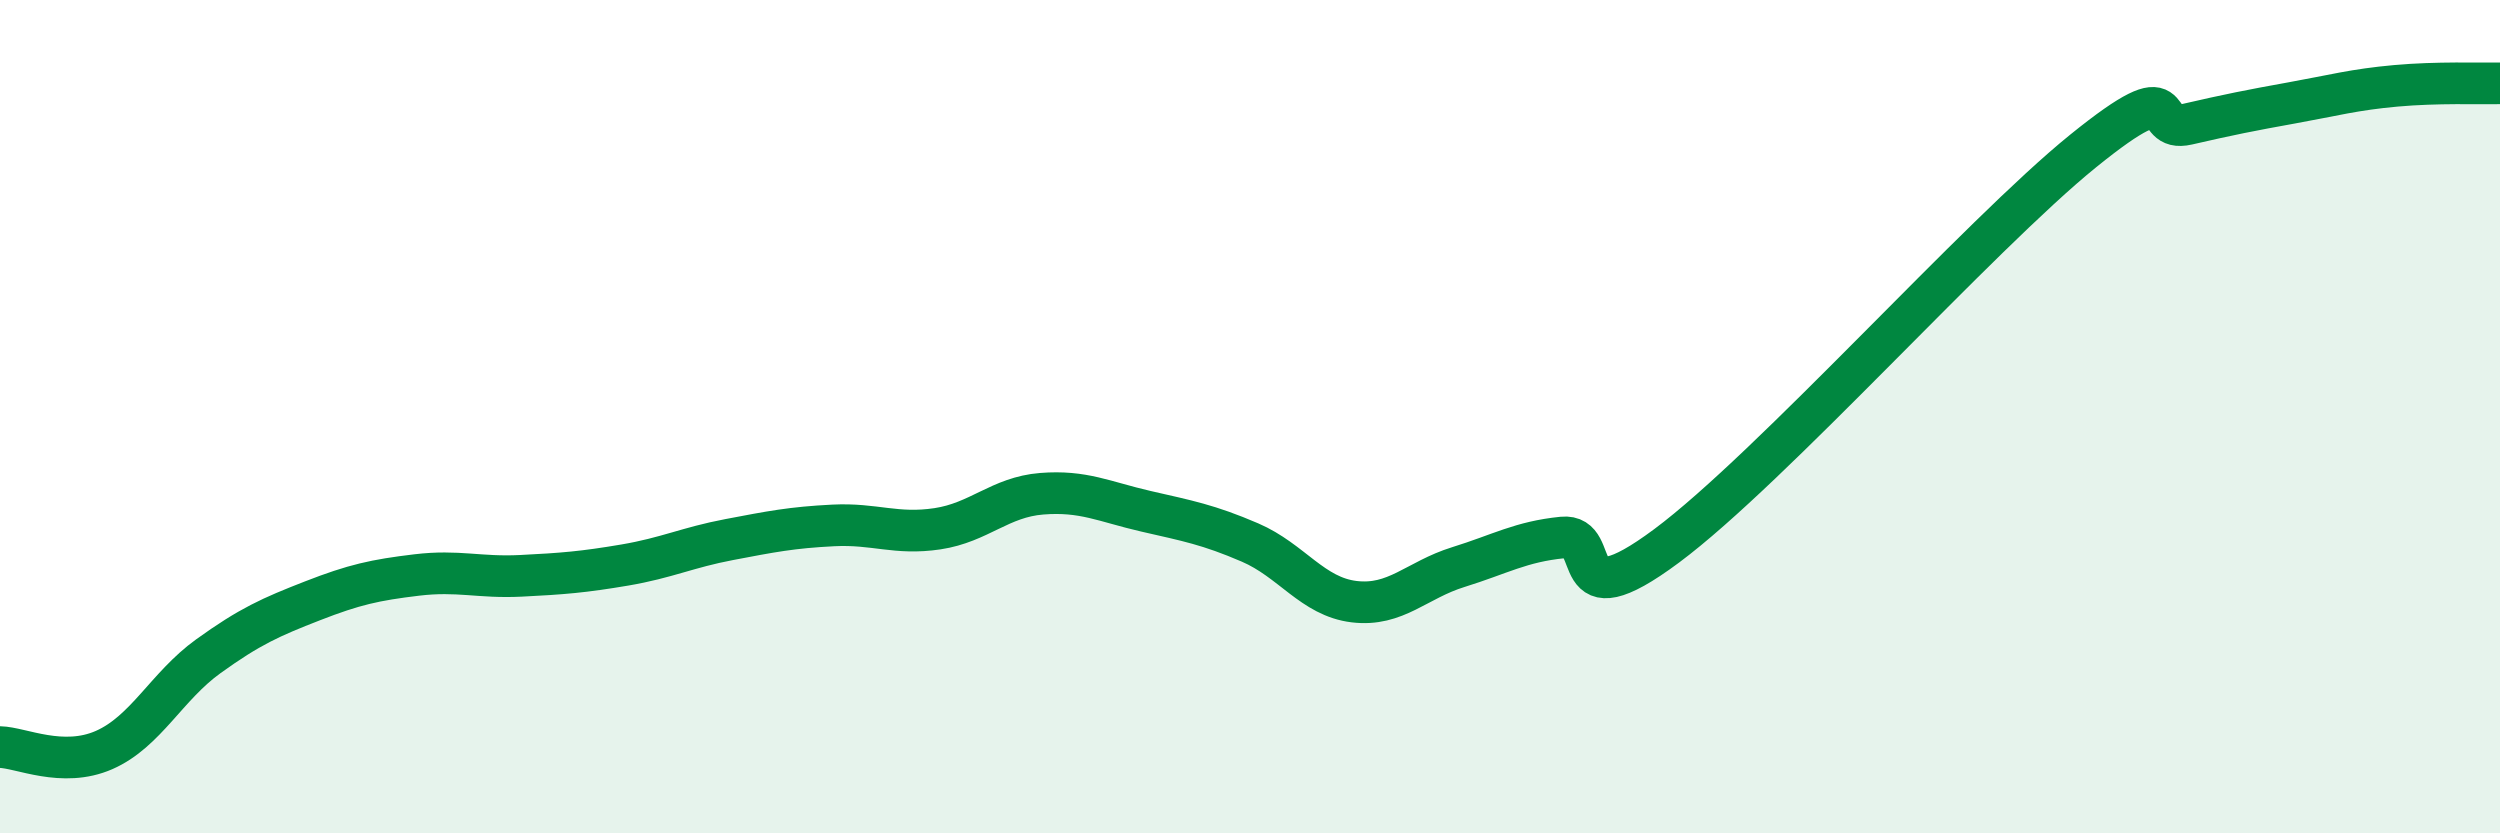
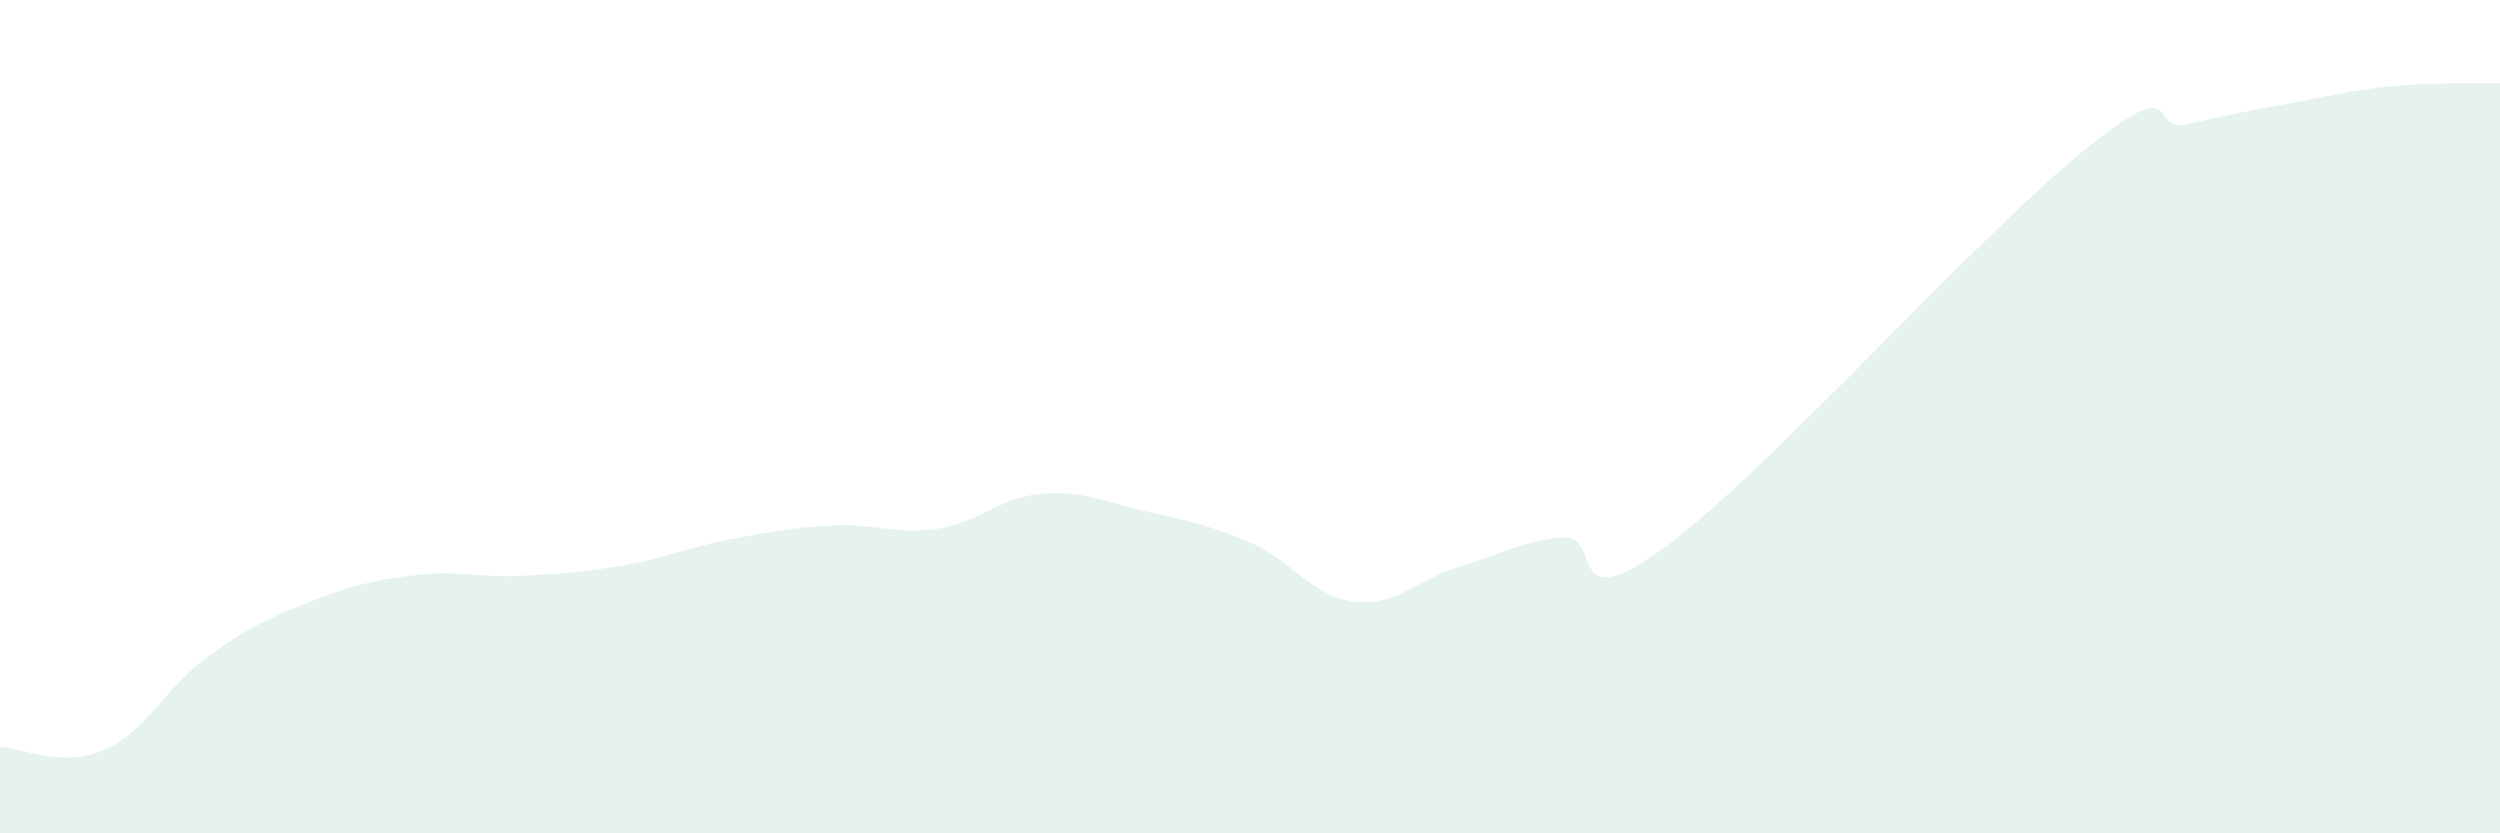
<svg xmlns="http://www.w3.org/2000/svg" width="60" height="20" viewBox="0 0 60 20">
  <path d="M 0,17.93 C 0.5,17.94 1.5,18.44 2.5,18 C 3.5,17.56 4,16.47 5,15.75 C 6,15.03 6.5,14.81 7.5,14.42 C 8.5,14.03 9,13.92 10,13.8 C 11,13.68 11.5,13.87 12.5,13.82 C 13.5,13.77 14,13.73 15,13.56 C 16,13.39 16.5,13.14 17.5,12.95 C 18.5,12.76 19,12.66 20,12.61 C 21,12.56 21.5,12.84 22.5,12.69 C 23.5,12.54 24,11.93 25,11.85 C 26,11.77 26.5,12.04 27.5,12.27 C 28.5,12.5 29,12.59 30,13.02 C 31,13.45 31.5,14.32 32.5,14.44 C 33.5,14.56 34,13.92 35,13.61 C 36,13.3 36.5,13 37.5,12.9 C 38.5,12.8 37.5,14.96 40,13.1 C 42.5,11.24 47.5,5.64 50,3.62 C 52.5,1.6 51.5,3.21 52.5,2.98 C 53.5,2.75 54,2.65 55,2.47 C 56,2.29 56.5,2.15 57.5,2.06 C 58.5,1.97 59.5,2.01 60,2L60 20L0 20Z" fill="#008740" opacity="0.1" stroke-linecap="round" stroke-linejoin="round" />
-   <path d="M 0,17.93 C 0.5,17.94 1.5,18.44 2.5,18 C 3.5,17.56 4,16.47 5,15.75 C 6,15.03 6.5,14.81 7.5,14.42 C 8.5,14.03 9,13.92 10,13.8 C 11,13.68 11.5,13.87 12.5,13.82 C 13.5,13.77 14,13.73 15,13.56 C 16,13.39 16.5,13.14 17.5,12.95 C 18.5,12.76 19,12.66 20,12.61 C 21,12.56 21.5,12.84 22.5,12.69 C 23.5,12.54 24,11.93 25,11.85 C 26,11.77 26.5,12.04 27.5,12.27 C 28.5,12.5 29,12.59 30,13.02 C 31,13.45 31.5,14.32 32.5,14.44 C 33.5,14.56 34,13.92 35,13.61 C 36,13.3 36.5,13 37.5,12.9 C 38.5,12.8 37.5,14.96 40,13.1 C 42.5,11.24 47.5,5.64 50,3.62 C 52.5,1.6 51.5,3.21 52.5,2.98 C 53.5,2.75 54,2.65 55,2.47 C 56,2.29 56.5,2.15 57.5,2.06 C 58.5,1.97 59.5,2.01 60,2" stroke="#008740" stroke-width="1" fill="none" stroke-linecap="round" stroke-linejoin="round" />
</svg>